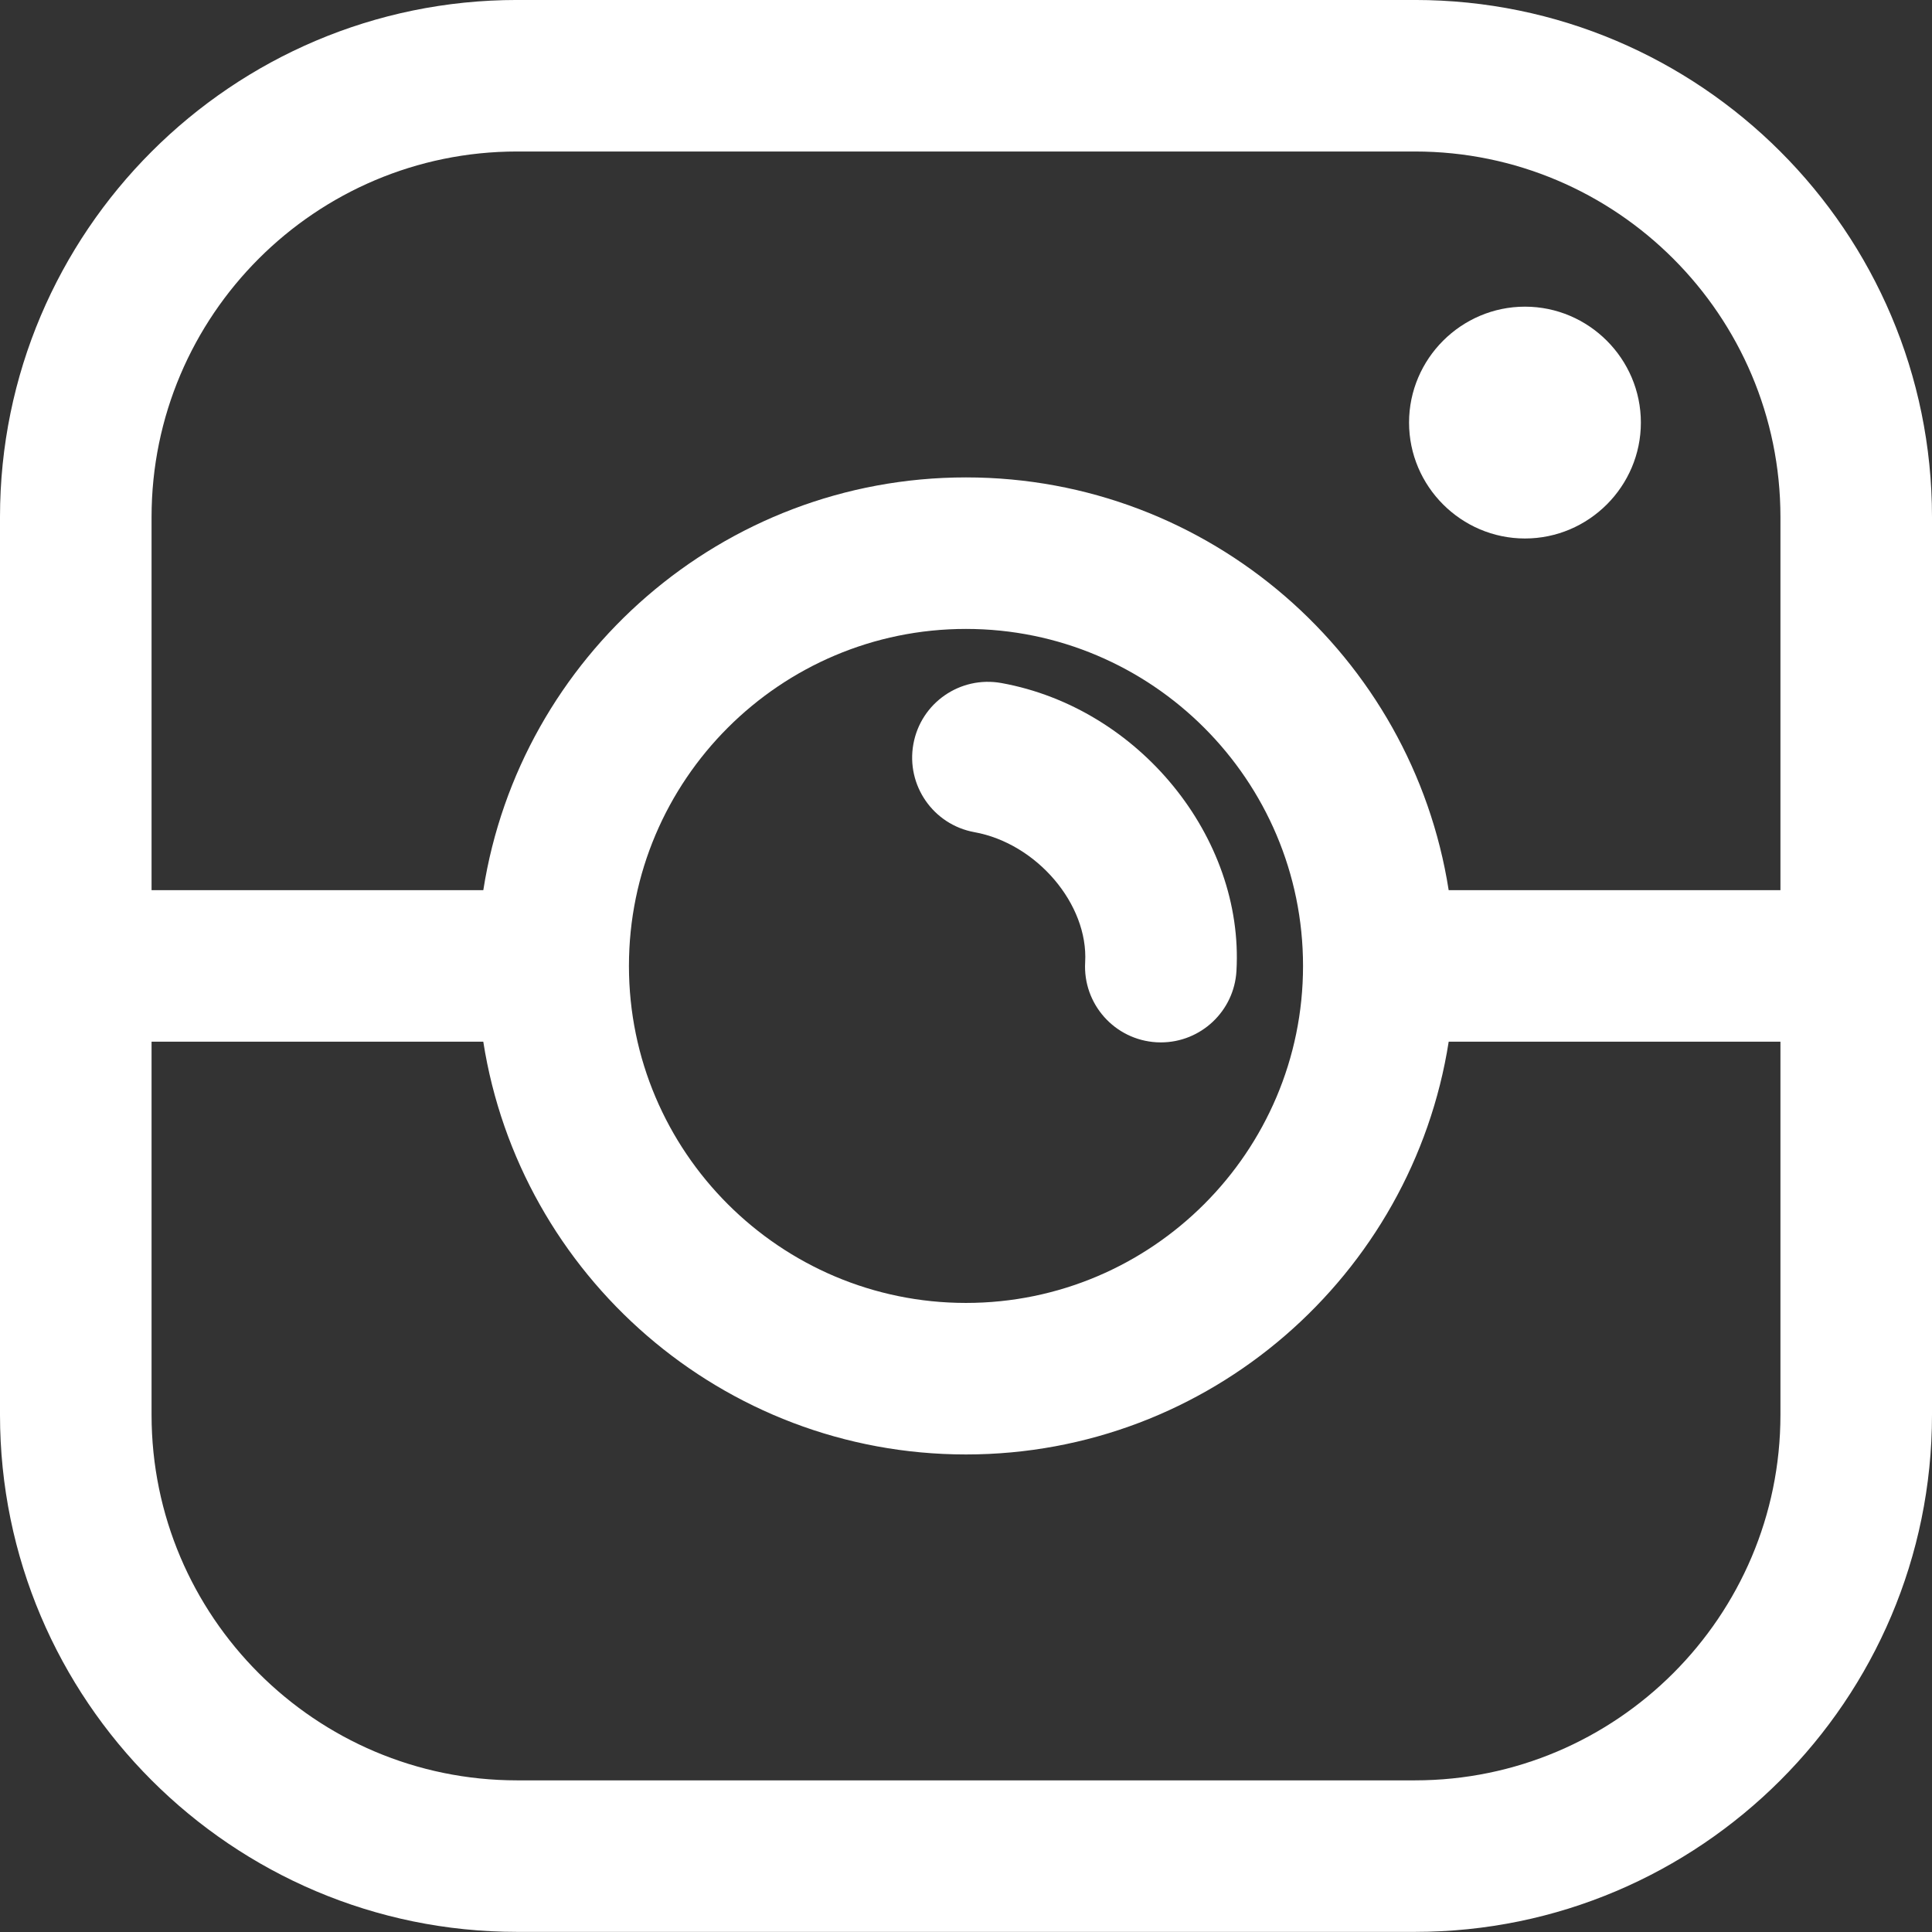
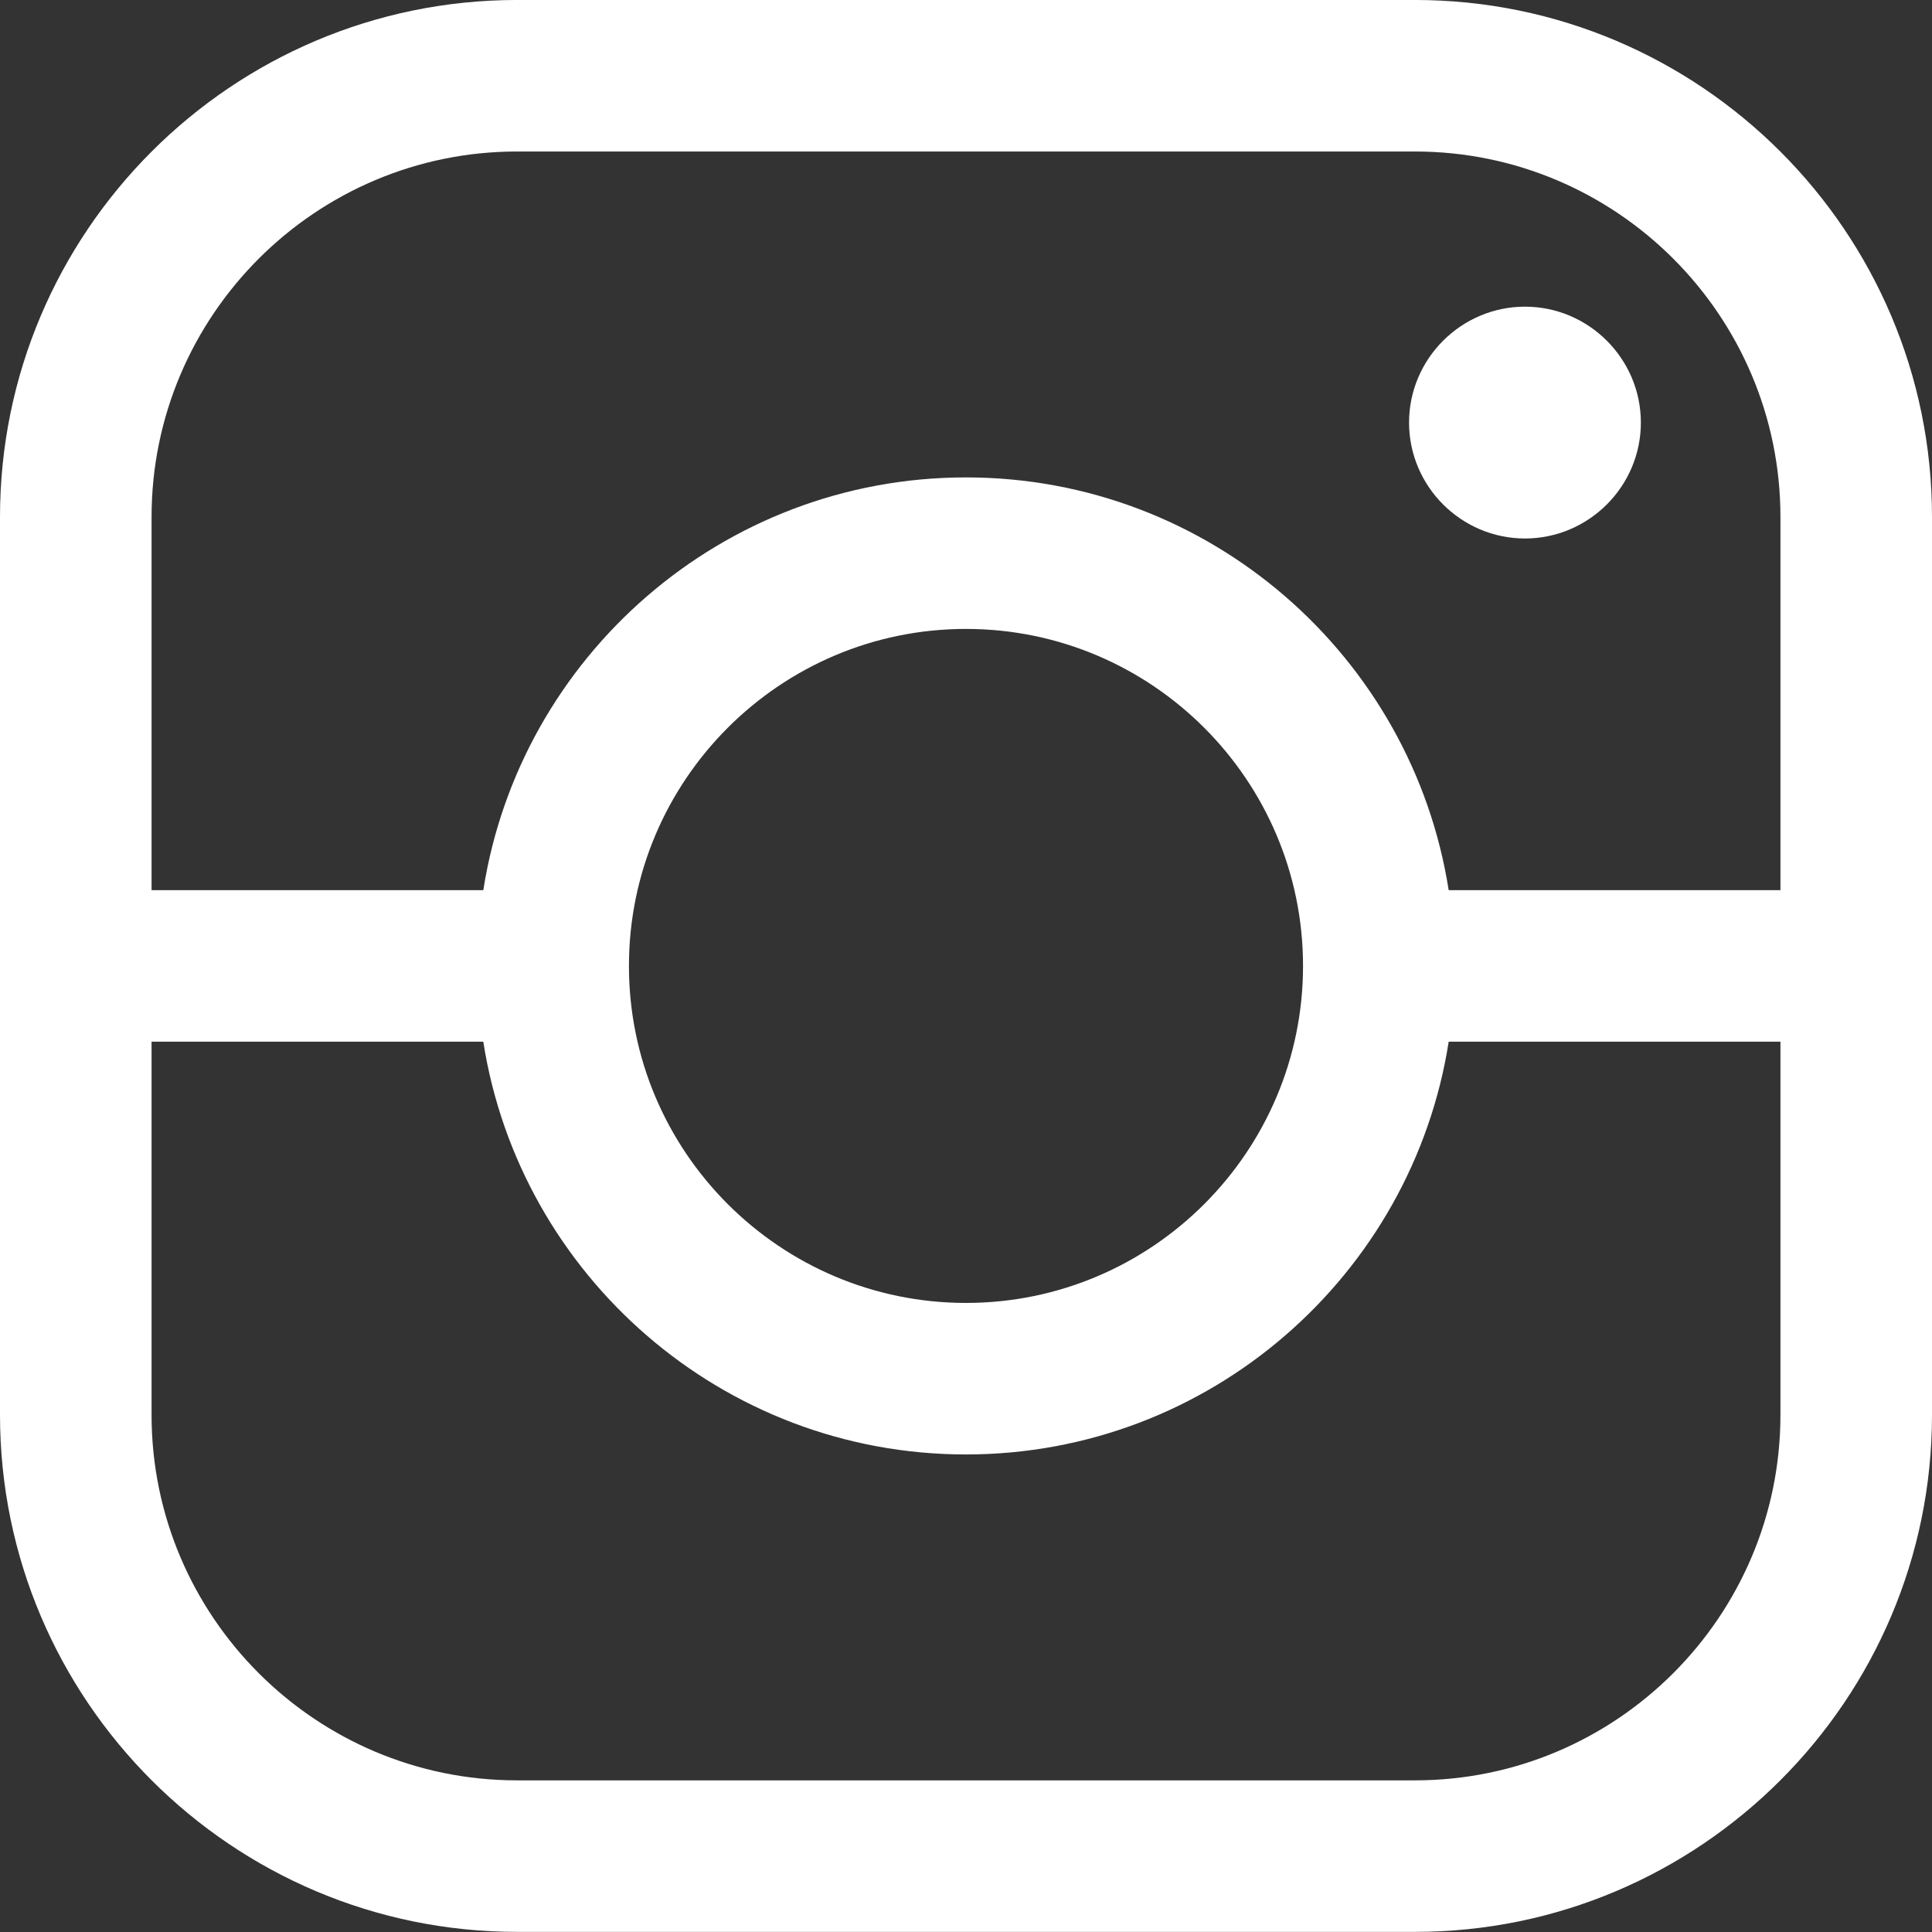
<svg xmlns="http://www.w3.org/2000/svg" width="500" zoomAndPan="magnify" viewBox="0 0 375 375" height="500" preserveAspectRatio="xMidYMid meet" version="1.0">
  <rect x="0" y="0" width="375" height="375" fill="#333333" stroke="none" />
  <defs>
    <clipPath id="023807de1c">
      <path d="M 0 0 L 375 0 L 375 374.977 L 0 374.977 Z M 0 0 " clip-rule="nonzero" />
    </clipPath>
  </defs>
  <g clip-path="url(#023807de1c)">
    <path fill="#ffffff" d="M 345.582 172.785 L 281.188 172.785 C 274.094 127.457 234.785 92.664 187.496 92.664 C 140.207 92.664 100.902 127.457 93.809 172.785 L 29.418 172.785 L 29.418 100.352 C 29.418 61.234 61.242 29.406 100.359 29.406 L 274.637 29.406 C 313.758 29.406 345.582 61.234 345.582 100.352 Z M 122.078 187.492 C 122.078 151.422 151.422 122.074 187.496 122.074 C 223.57 122.074 252.918 151.422 252.918 187.492 C 252.918 223.559 223.57 252.898 187.496 252.898 C 151.422 252.898 122.078 223.559 122.078 187.492 Z M 345.582 274.621 C 345.582 313.738 313.758 345.566 274.637 345.566 L 100.359 345.566 C 61.242 345.566 29.418 313.738 29.418 274.621 L 29.418 202.191 L 93.805 202.191 C 100.891 247.52 140.203 282.309 187.496 282.309 C 234.789 282.309 274.105 247.52 281.191 202.191 L 345.582 202.191 Z M 274.637 -0.004 L 100.359 -0.004 C 45.023 -0.004 0 45.016 0 100.352 L 0 274.621 C 0 329.957 45.023 374.977 100.359 374.977 L 274.637 374.977 C 329.977 374.977 375 329.957 375 274.621 L 375 100.352 C 375 45.016 329.977 -0.004 274.637 -0.004 " fill-opacity="1" fill-rule="nonzero" />
  </g>
  <path fill="#ffffff" d="M 295.996 59.523 C 283.621 59.523 273.496 69.648 273.496 82.023 C 273.496 94.398 283.621 104.52 295.996 104.52 C 308.371 104.52 318.492 94.398 318.492 82.023 C 318.492 69.648 308.371 59.523 295.996 59.523 " fill-opacity="1" fill-rule="nonzero" />
-   <path fill="#ffffff" d="M 210.629 186.777 C 210.164 194.887 216.363 201.836 224.477 202.305 C 224.758 202.316 225.043 202.328 225.328 202.328 C 233.066 202.328 239.551 196.281 239.996 188.453 C 241.48 162.465 221.016 137.402 194.375 132.578 C 186.355 131.137 178.73 136.438 177.285 144.426 C 175.836 152.418 181.141 160.074 189.133 161.523 C 201.227 163.711 211.27 175.512 210.629 186.777 " fill-opacity="1" fill-rule="nonzero" />
</svg>